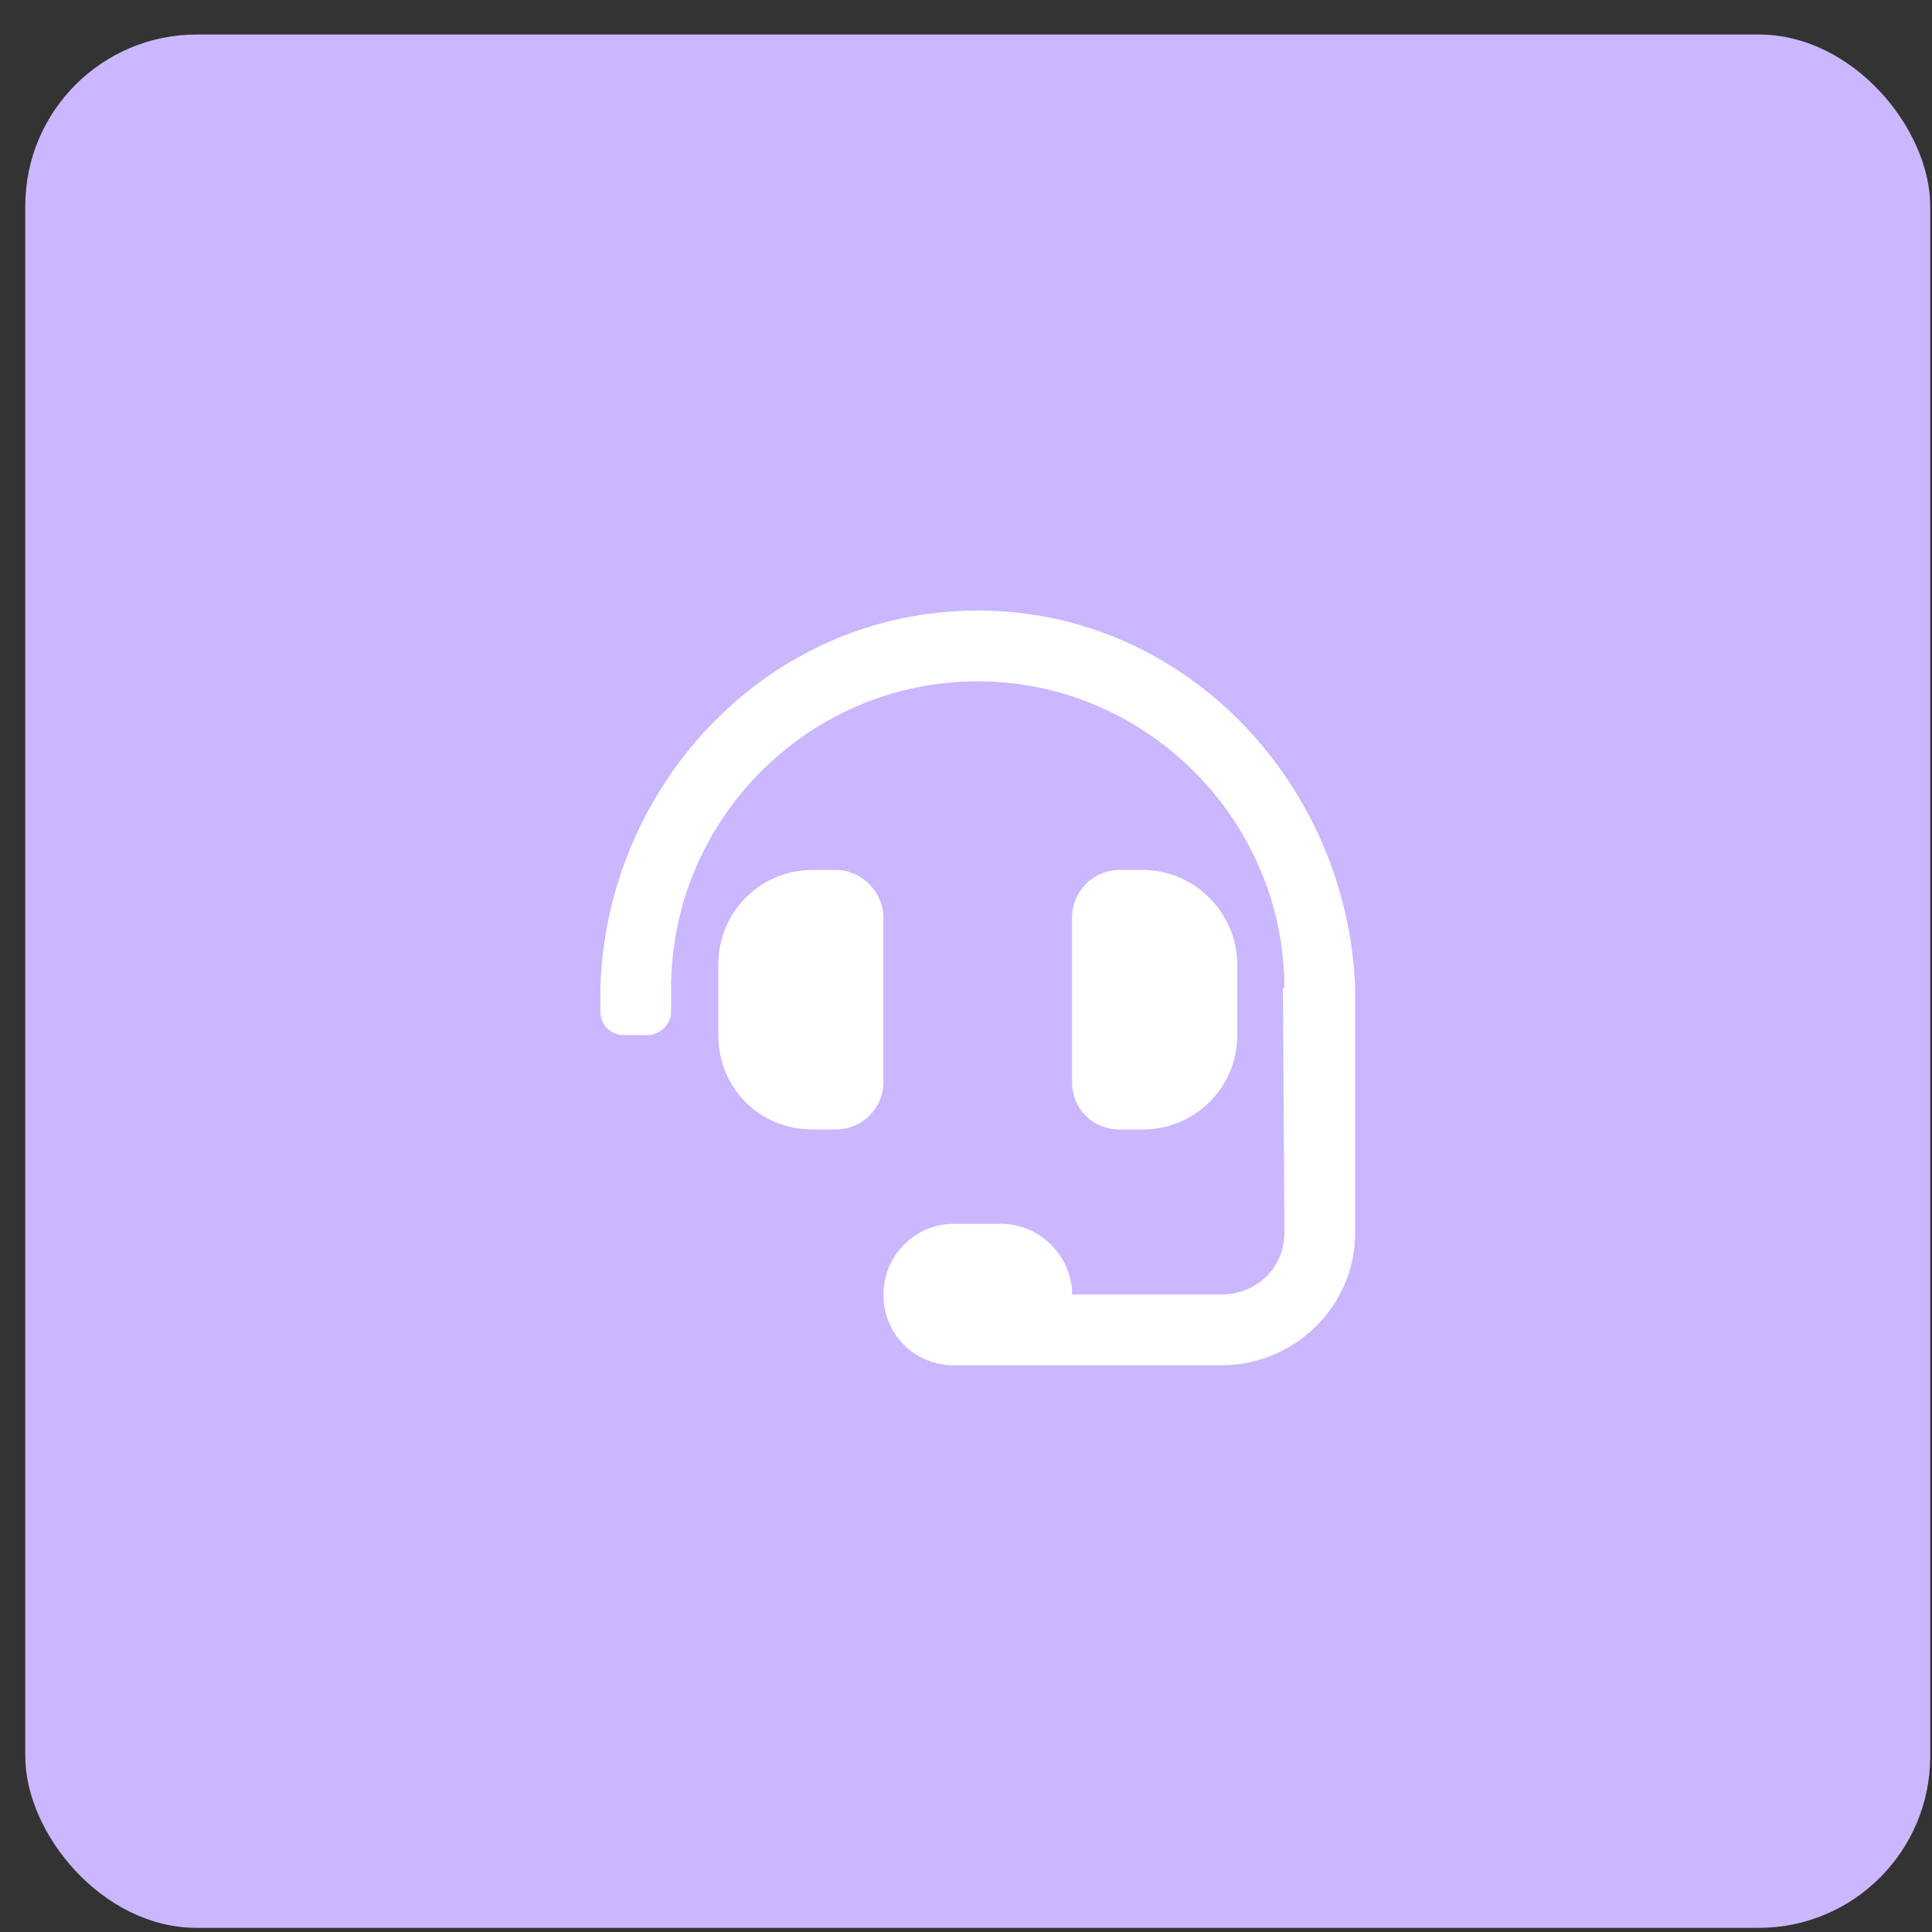
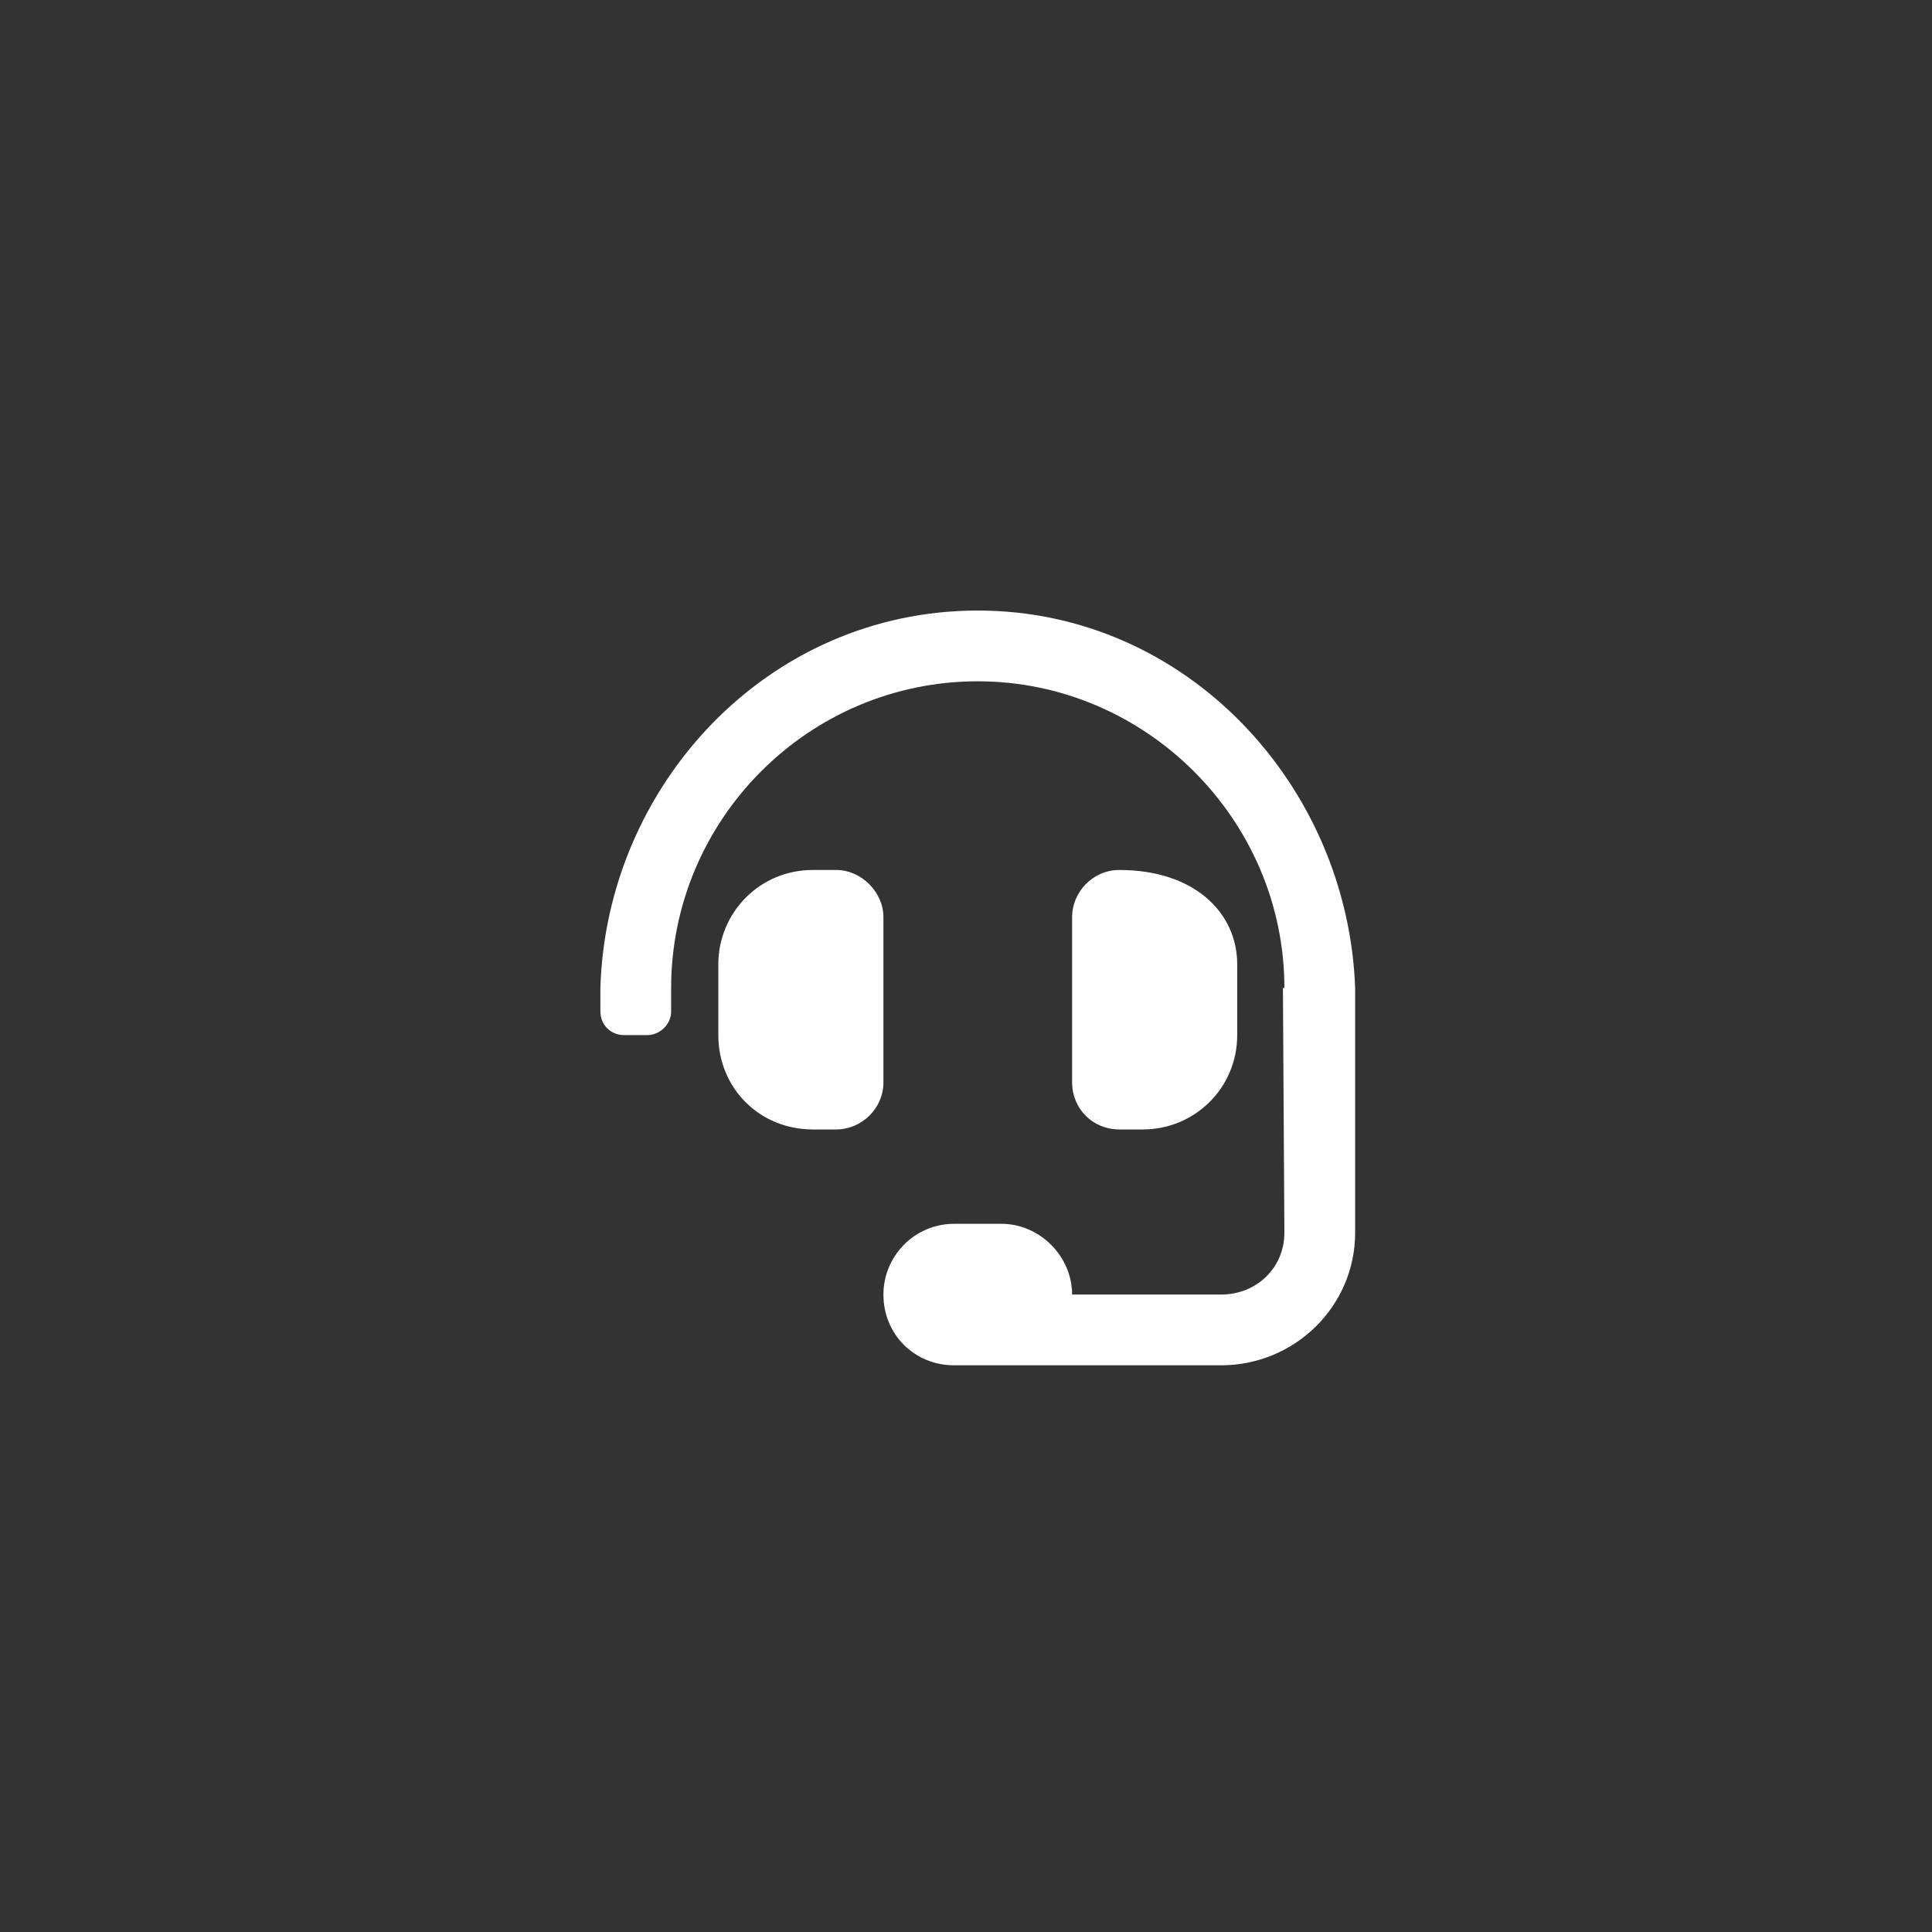
<svg xmlns="http://www.w3.org/2000/svg" width="50" height="50" viewBox="0 0 50 50" fill="none">
  <rect x="0" y="0" width="50" height="50" fill="#333333" stroke="none" />
-   <rect x="0.654" y="0.893" width="49.3" height="49" rx="4.439" fill="#CAB7FF" />
-   <path d="M22.863 23.736V28.009C22.863 28.696 22.291 29.23 21.642 29.23H21.032C19.658 29.23 18.59 28.162 18.59 26.788V24.957C18.59 23.622 19.658 22.515 21.032 22.515H21.642C22.291 22.515 22.863 23.088 22.863 23.736ZM29.578 29.23H28.967C28.28 29.23 27.746 28.696 27.746 28.009V23.736C27.746 23.088 28.28 22.515 28.967 22.515H29.578C30.913 22.515 32.019 23.622 32.019 24.957V26.788C32.019 28.162 30.913 29.23 29.578 29.23ZM25.305 15.801C30.722 15.801 34.881 20.341 35.071 25.568V31.901C35.071 33.808 33.507 35.334 31.6 35.334H24.694C23.664 35.334 22.863 34.533 22.863 33.503C22.863 32.511 23.664 31.672 24.694 31.672H25.915C26.907 31.672 27.746 32.511 27.746 33.503H31.6C32.515 33.503 33.24 32.816 33.24 31.901C33.24 31.901 33.202 25.682 33.202 25.568H33.24C33.24 21.218 29.654 17.632 25.305 17.632C20.917 17.632 17.369 21.218 17.369 25.568V26.178C17.369 26.521 17.064 26.788 16.759 26.788H16.148C15.805 26.788 15.538 26.521 15.538 26.178V25.568C15.691 20.341 19.849 15.801 25.305 15.801Z" fill="white" />
+   <path d="M22.863 23.736V28.009C22.863 28.696 22.291 29.23 21.642 29.23H21.032C19.658 29.23 18.59 28.162 18.59 26.788V24.957C18.59 23.622 19.658 22.515 21.032 22.515H21.642C22.291 22.515 22.863 23.088 22.863 23.736ZM29.578 29.23H28.967C28.28 29.23 27.746 28.696 27.746 28.009V23.736C27.746 23.088 28.28 22.515 28.967 22.515C30.913 22.515 32.019 23.622 32.019 24.957V26.788C32.019 28.162 30.913 29.23 29.578 29.23ZM25.305 15.801C30.722 15.801 34.881 20.341 35.071 25.568V31.901C35.071 33.808 33.507 35.334 31.6 35.334H24.694C23.664 35.334 22.863 34.533 22.863 33.503C22.863 32.511 23.664 31.672 24.694 31.672H25.915C26.907 31.672 27.746 32.511 27.746 33.503H31.6C32.515 33.503 33.24 32.816 33.24 31.901C33.24 31.901 33.202 25.682 33.202 25.568H33.24C33.24 21.218 29.654 17.632 25.305 17.632C20.917 17.632 17.369 21.218 17.369 25.568V26.178C17.369 26.521 17.064 26.788 16.759 26.788H16.148C15.805 26.788 15.538 26.521 15.538 26.178V25.568C15.691 20.341 19.849 15.801 25.305 15.801Z" fill="white" />
</svg>